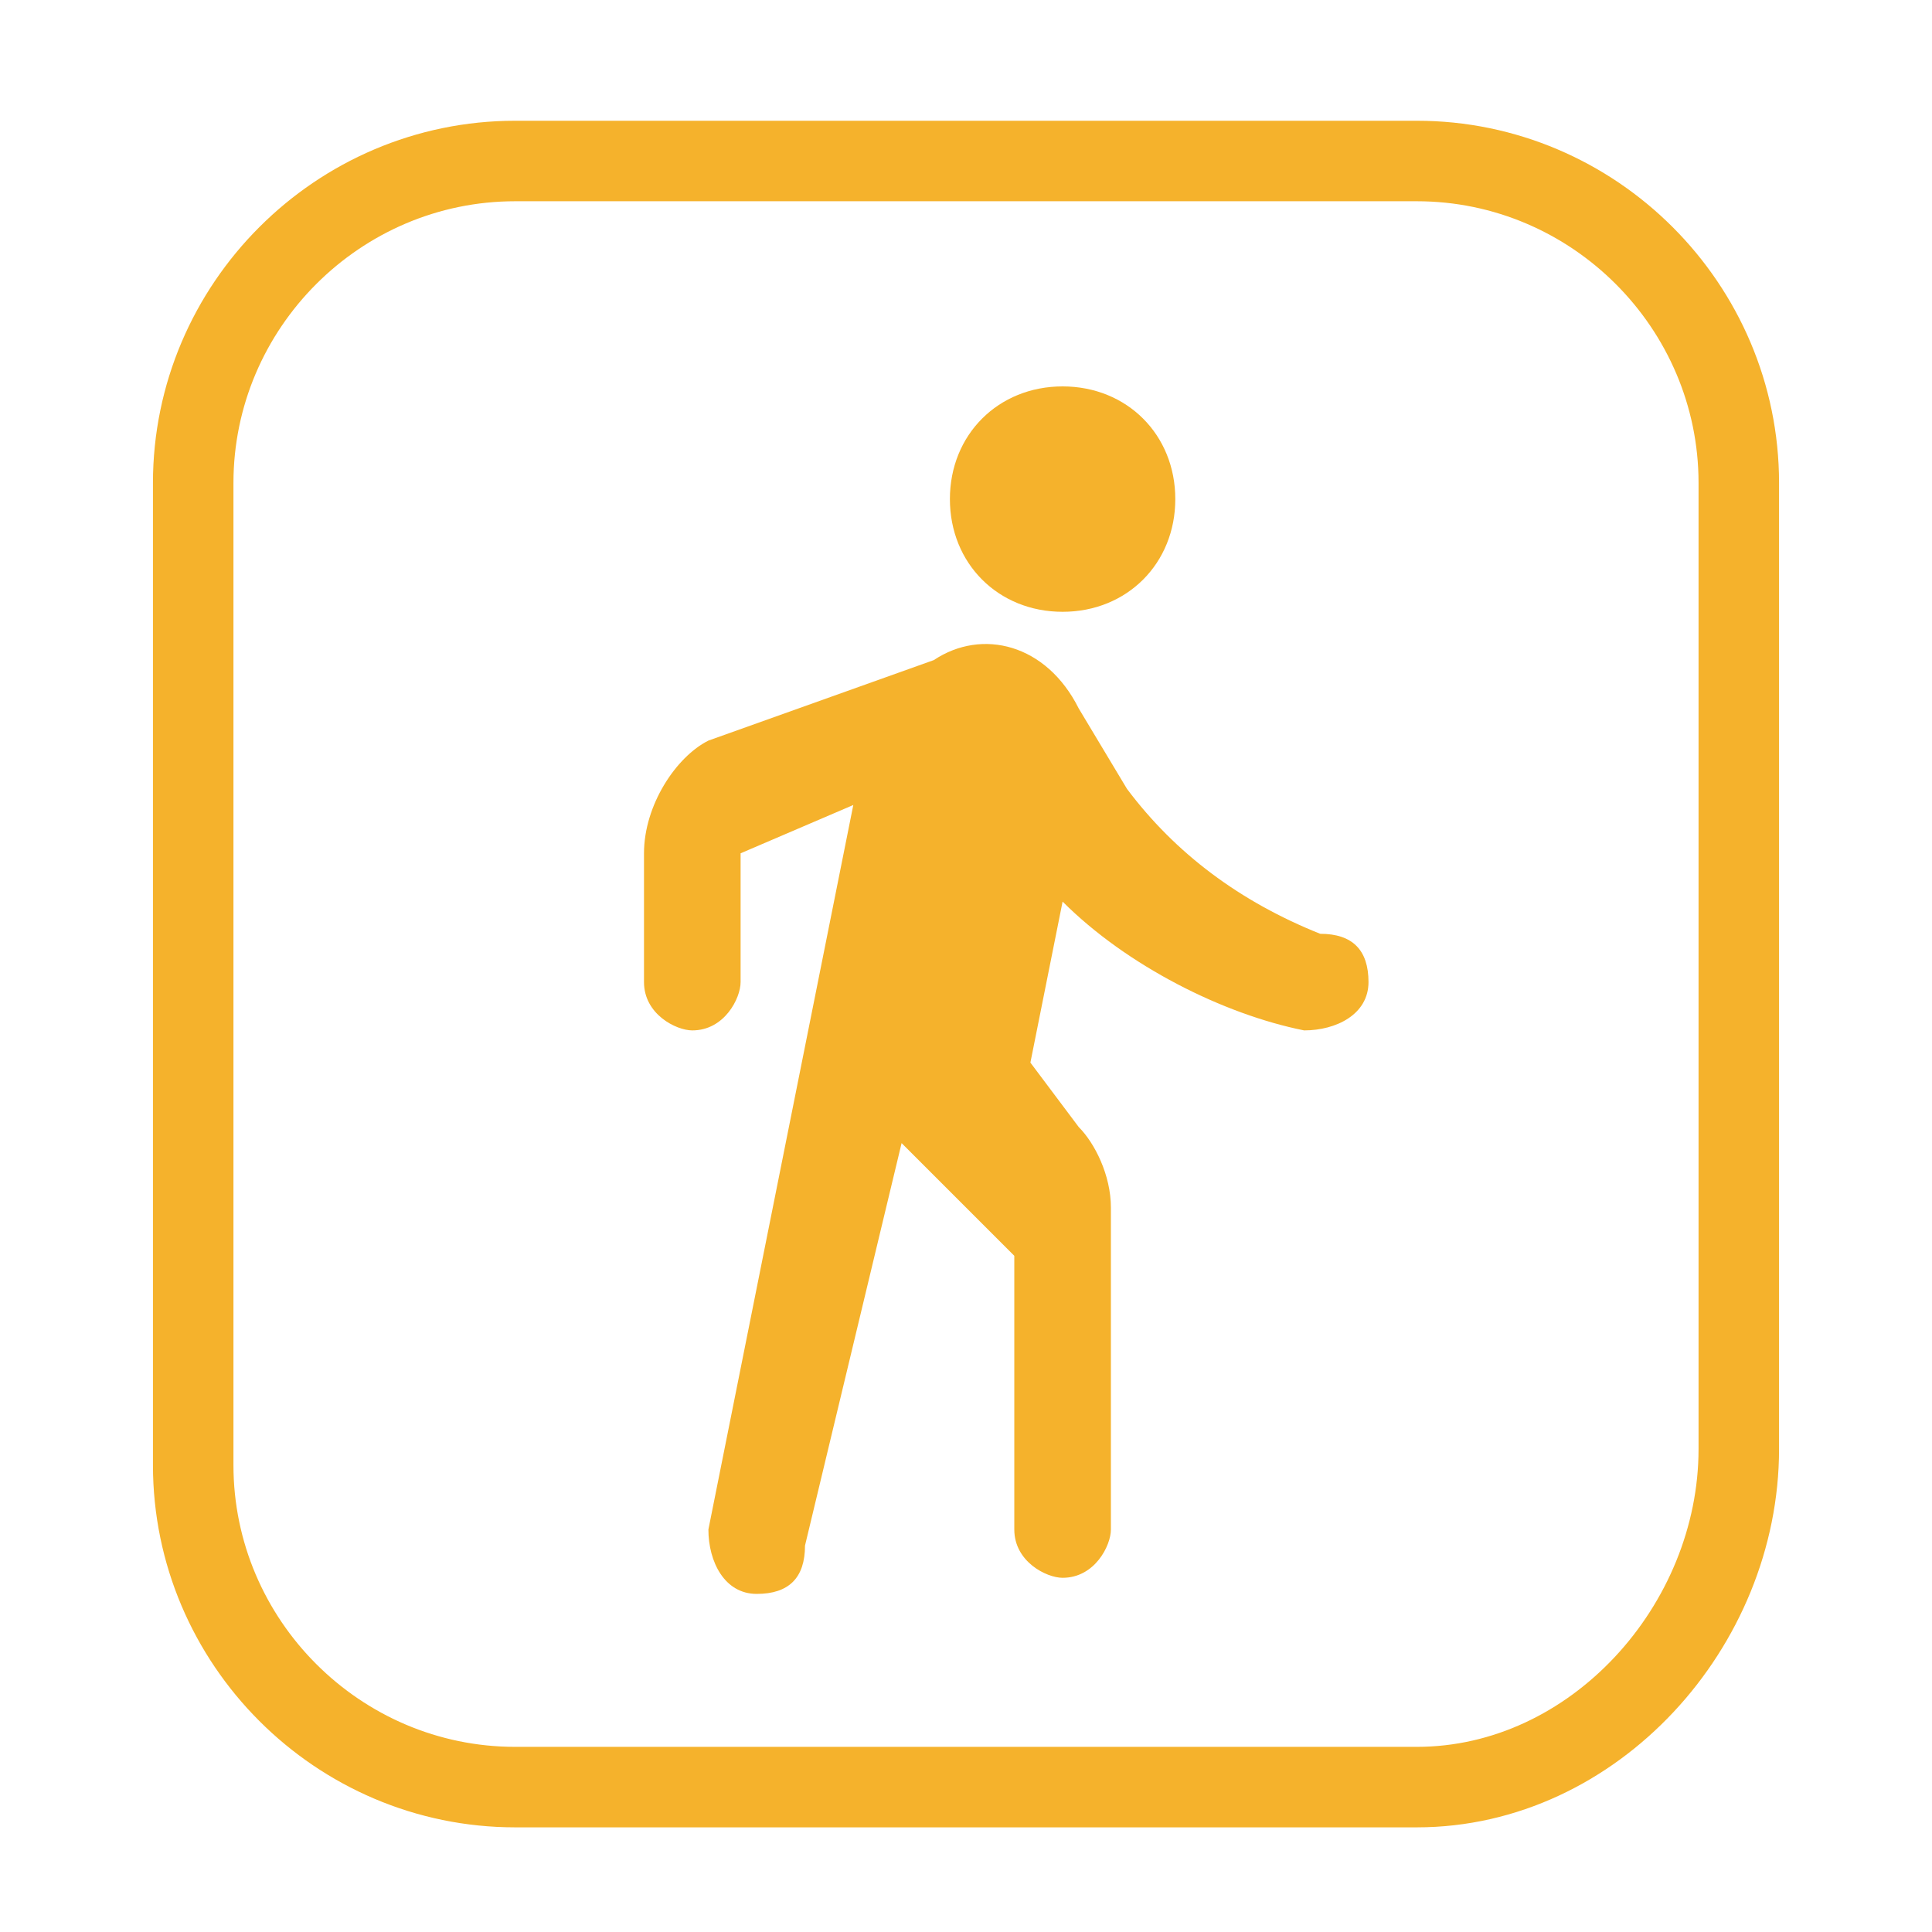
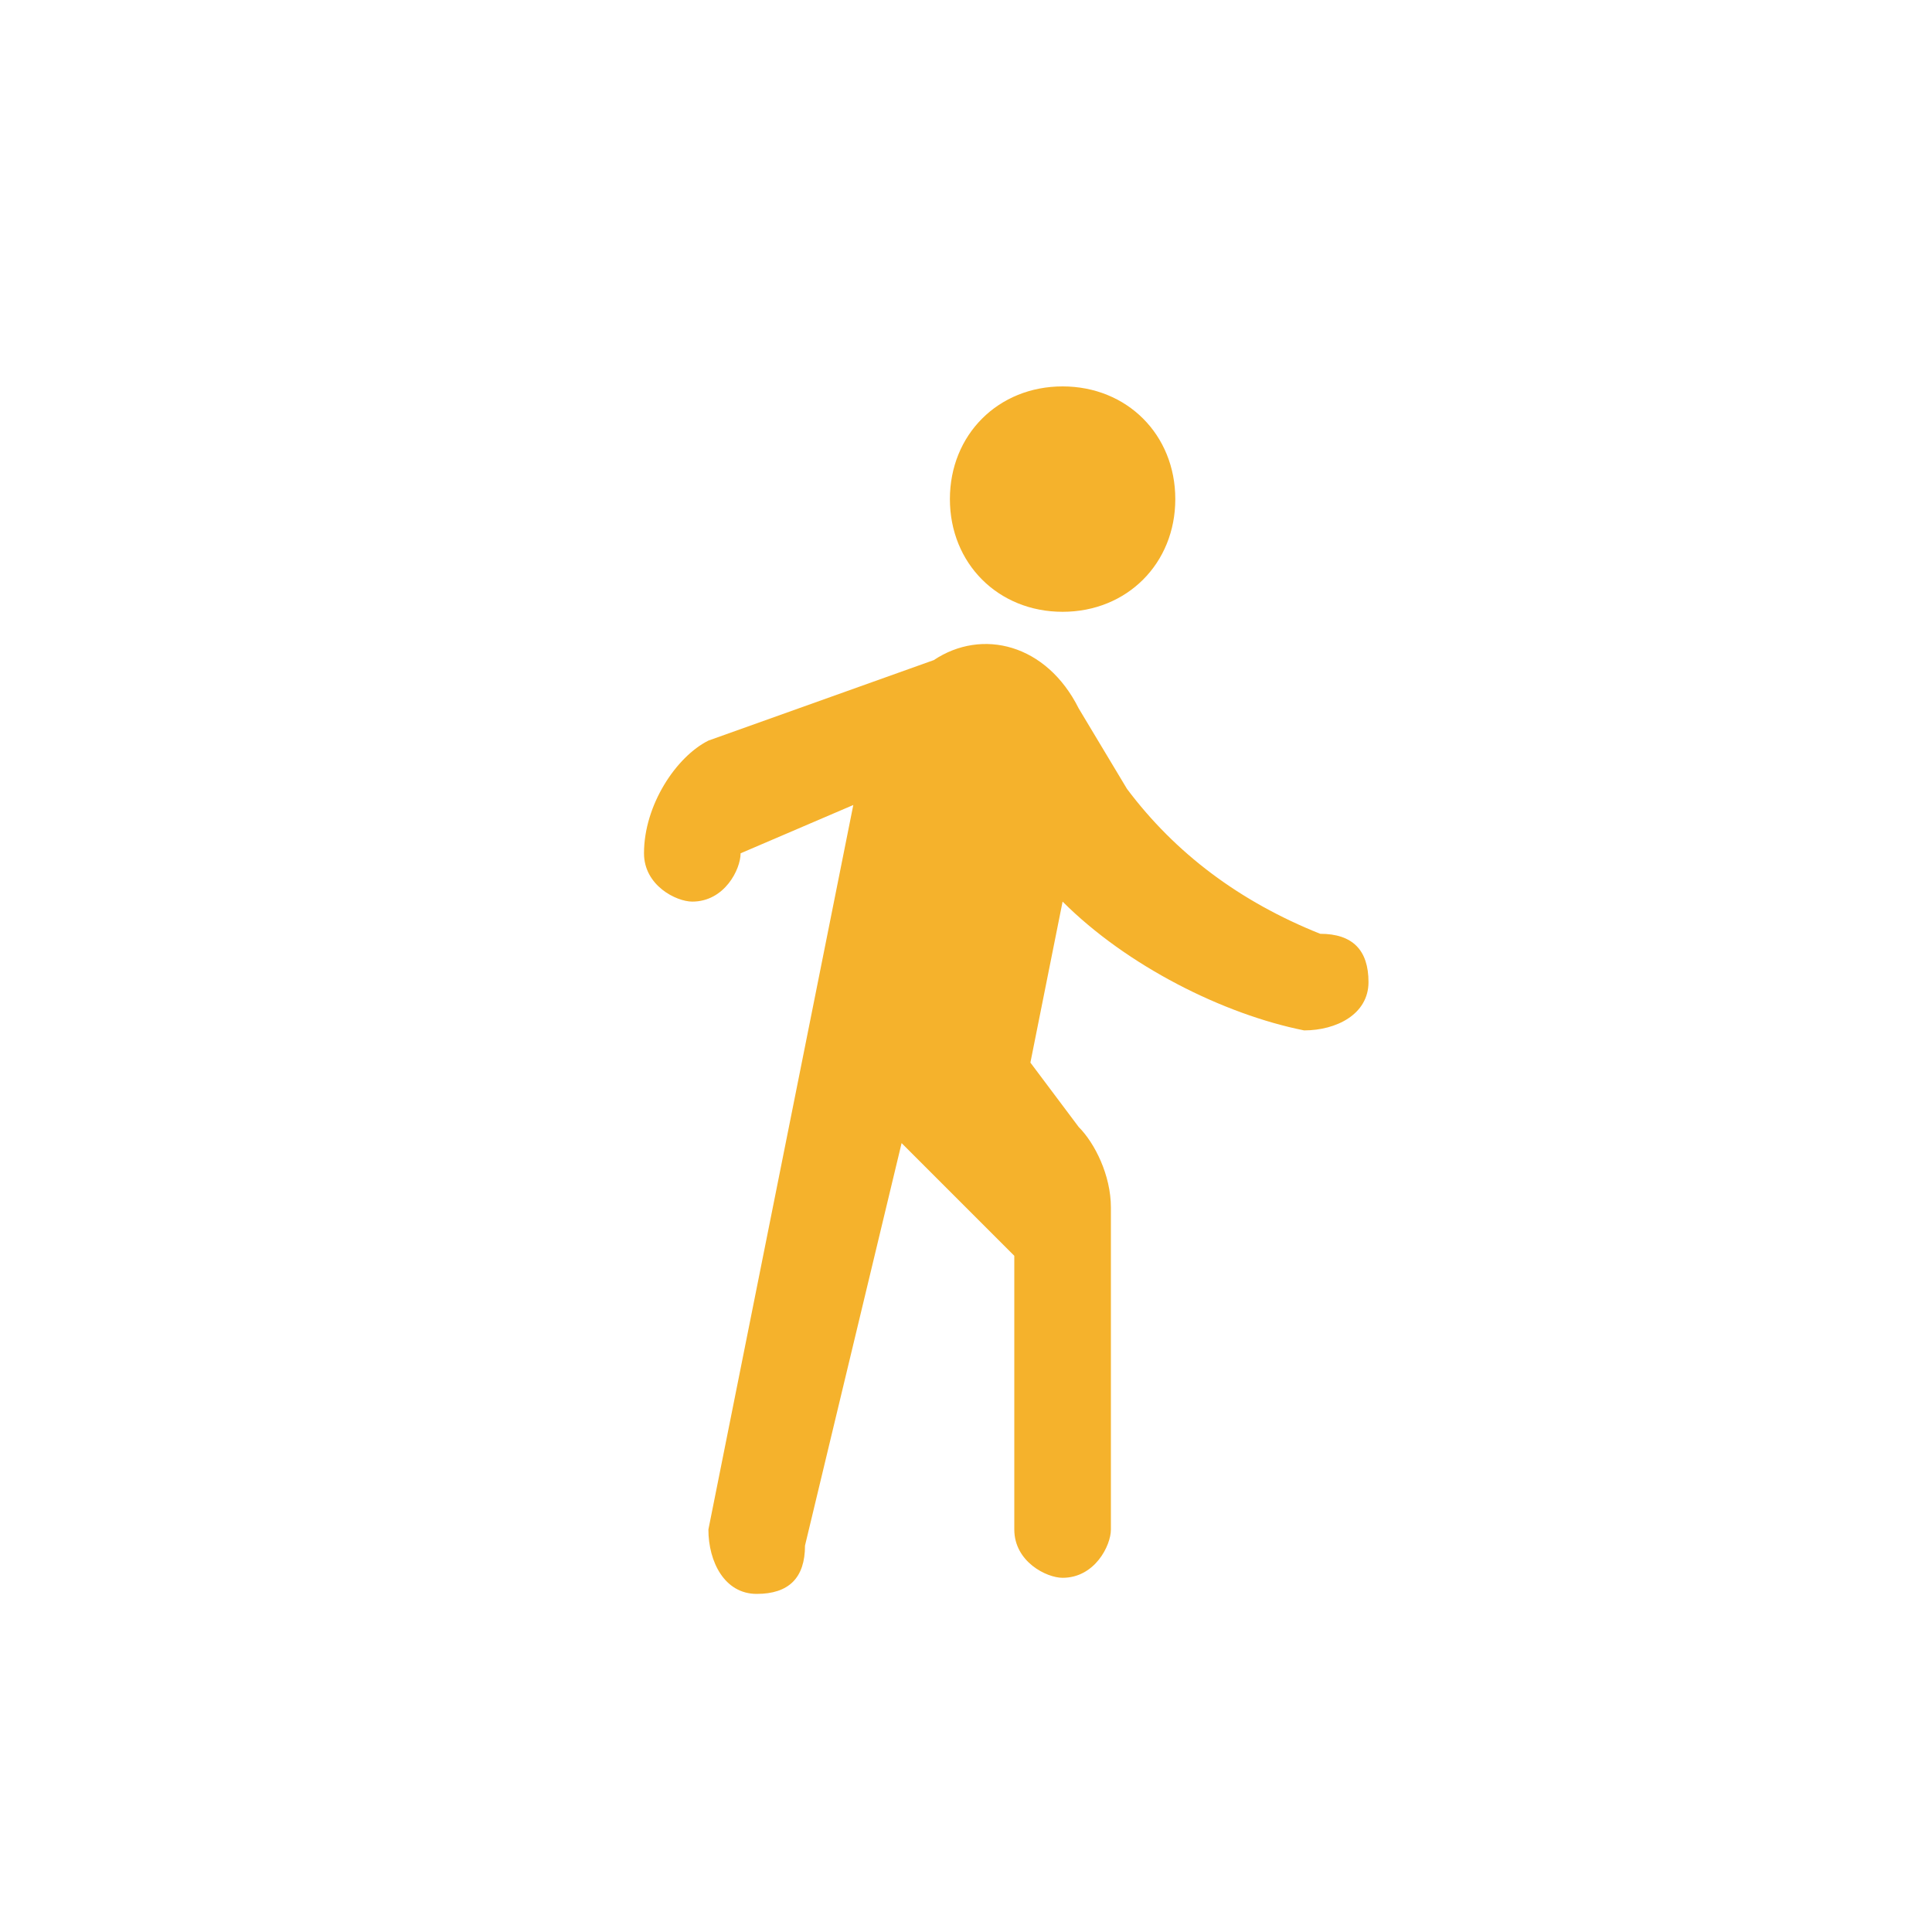
<svg xmlns="http://www.w3.org/2000/svg" version="1.1" id="Layer_1" x="0px" y="0px" viewBox="0 0 12 12" style="enable-background:new 0 0 12 12;" xml:space="preserve">
  <style type="text/css">
	.st0{fill:#F5B22C;}
	.st1{fill:none;stroke:#F5B22C;stroke-width:0.5;stroke-miterlimit:10;}
</style>
-   <path class="st0" d="M6.6,3.8c0.4,0,0.7-0.3,0.7-0.7S7,2.4,6.6,2.4c-0.4,0-0.7,0.3-0.7,0.7S6.2,3.8,6.6,3.8 M5.3,5L4.4,9.5  c0,0.2,0.1,0.4,0.3,0.4h0c0.2,0,0.3-0.1,0.3-0.3l0.6-2.5l0.7,0.7v1.7c0,0.2,0.2,0.3,0.3,0.3c0.2,0,0.3-0.2,0.3-0.3v-2  c0-0.2-0.1-0.4-0.2-0.5L6.4,6.6l0.2-1C7,6,7.6,6.3,8.1,6.4c0.2,0,0.4-0.1,0.4-0.3c0-0.2-0.1-0.3-0.3-0.3C7.7,5.6,7.3,5.3,7,4.9  L6.7,4.4C6.5,4,6.1,3.9,5.8,4.1L4.4,4.6C4.2,4.7,4,5,4,5.3v0.8c0,0.2,0.2,0.3,0.3,0.3c0.2,0,0.3-0.2,0.3-0.3V5.3L5.3,5z" />
-   <path class="st1" d="M8.8,11.1H3.2c-1.1,0-2-0.9-2-2V3c0-1.1,0.9-2,2-2h5.6c1.1,0,2,0.9,2,2V9C10.8,10.1,9.9,11.1,8.8,11.1z" />
+   <path class="st0" d="M6.6,3.8c0.4,0,0.7-0.3,0.7-0.7S7,2.4,6.6,2.4c-0.4,0-0.7,0.3-0.7,0.7S6.2,3.8,6.6,3.8 M5.3,5L4.4,9.5  c0,0.2,0.1,0.4,0.3,0.4h0c0.2,0,0.3-0.1,0.3-0.3l0.6-2.5l0.7,0.7v1.7c0,0.2,0.2,0.3,0.3,0.3c0.2,0,0.3-0.2,0.3-0.3v-2  c0-0.2-0.1-0.4-0.2-0.5L6.4,6.6l0.2-1C7,6,7.6,6.3,8.1,6.4c0.2,0,0.4-0.1,0.4-0.3c0-0.2-0.1-0.3-0.3-0.3C7.7,5.6,7.3,5.3,7,4.9  L6.7,4.4C6.5,4,6.1,3.9,5.8,4.1L4.4,4.6C4.2,4.7,4,5,4,5.3c0,0.2,0.2,0.3,0.3,0.3c0.2,0,0.3-0.2,0.3-0.3V5.3L5.3,5z" />
</svg>